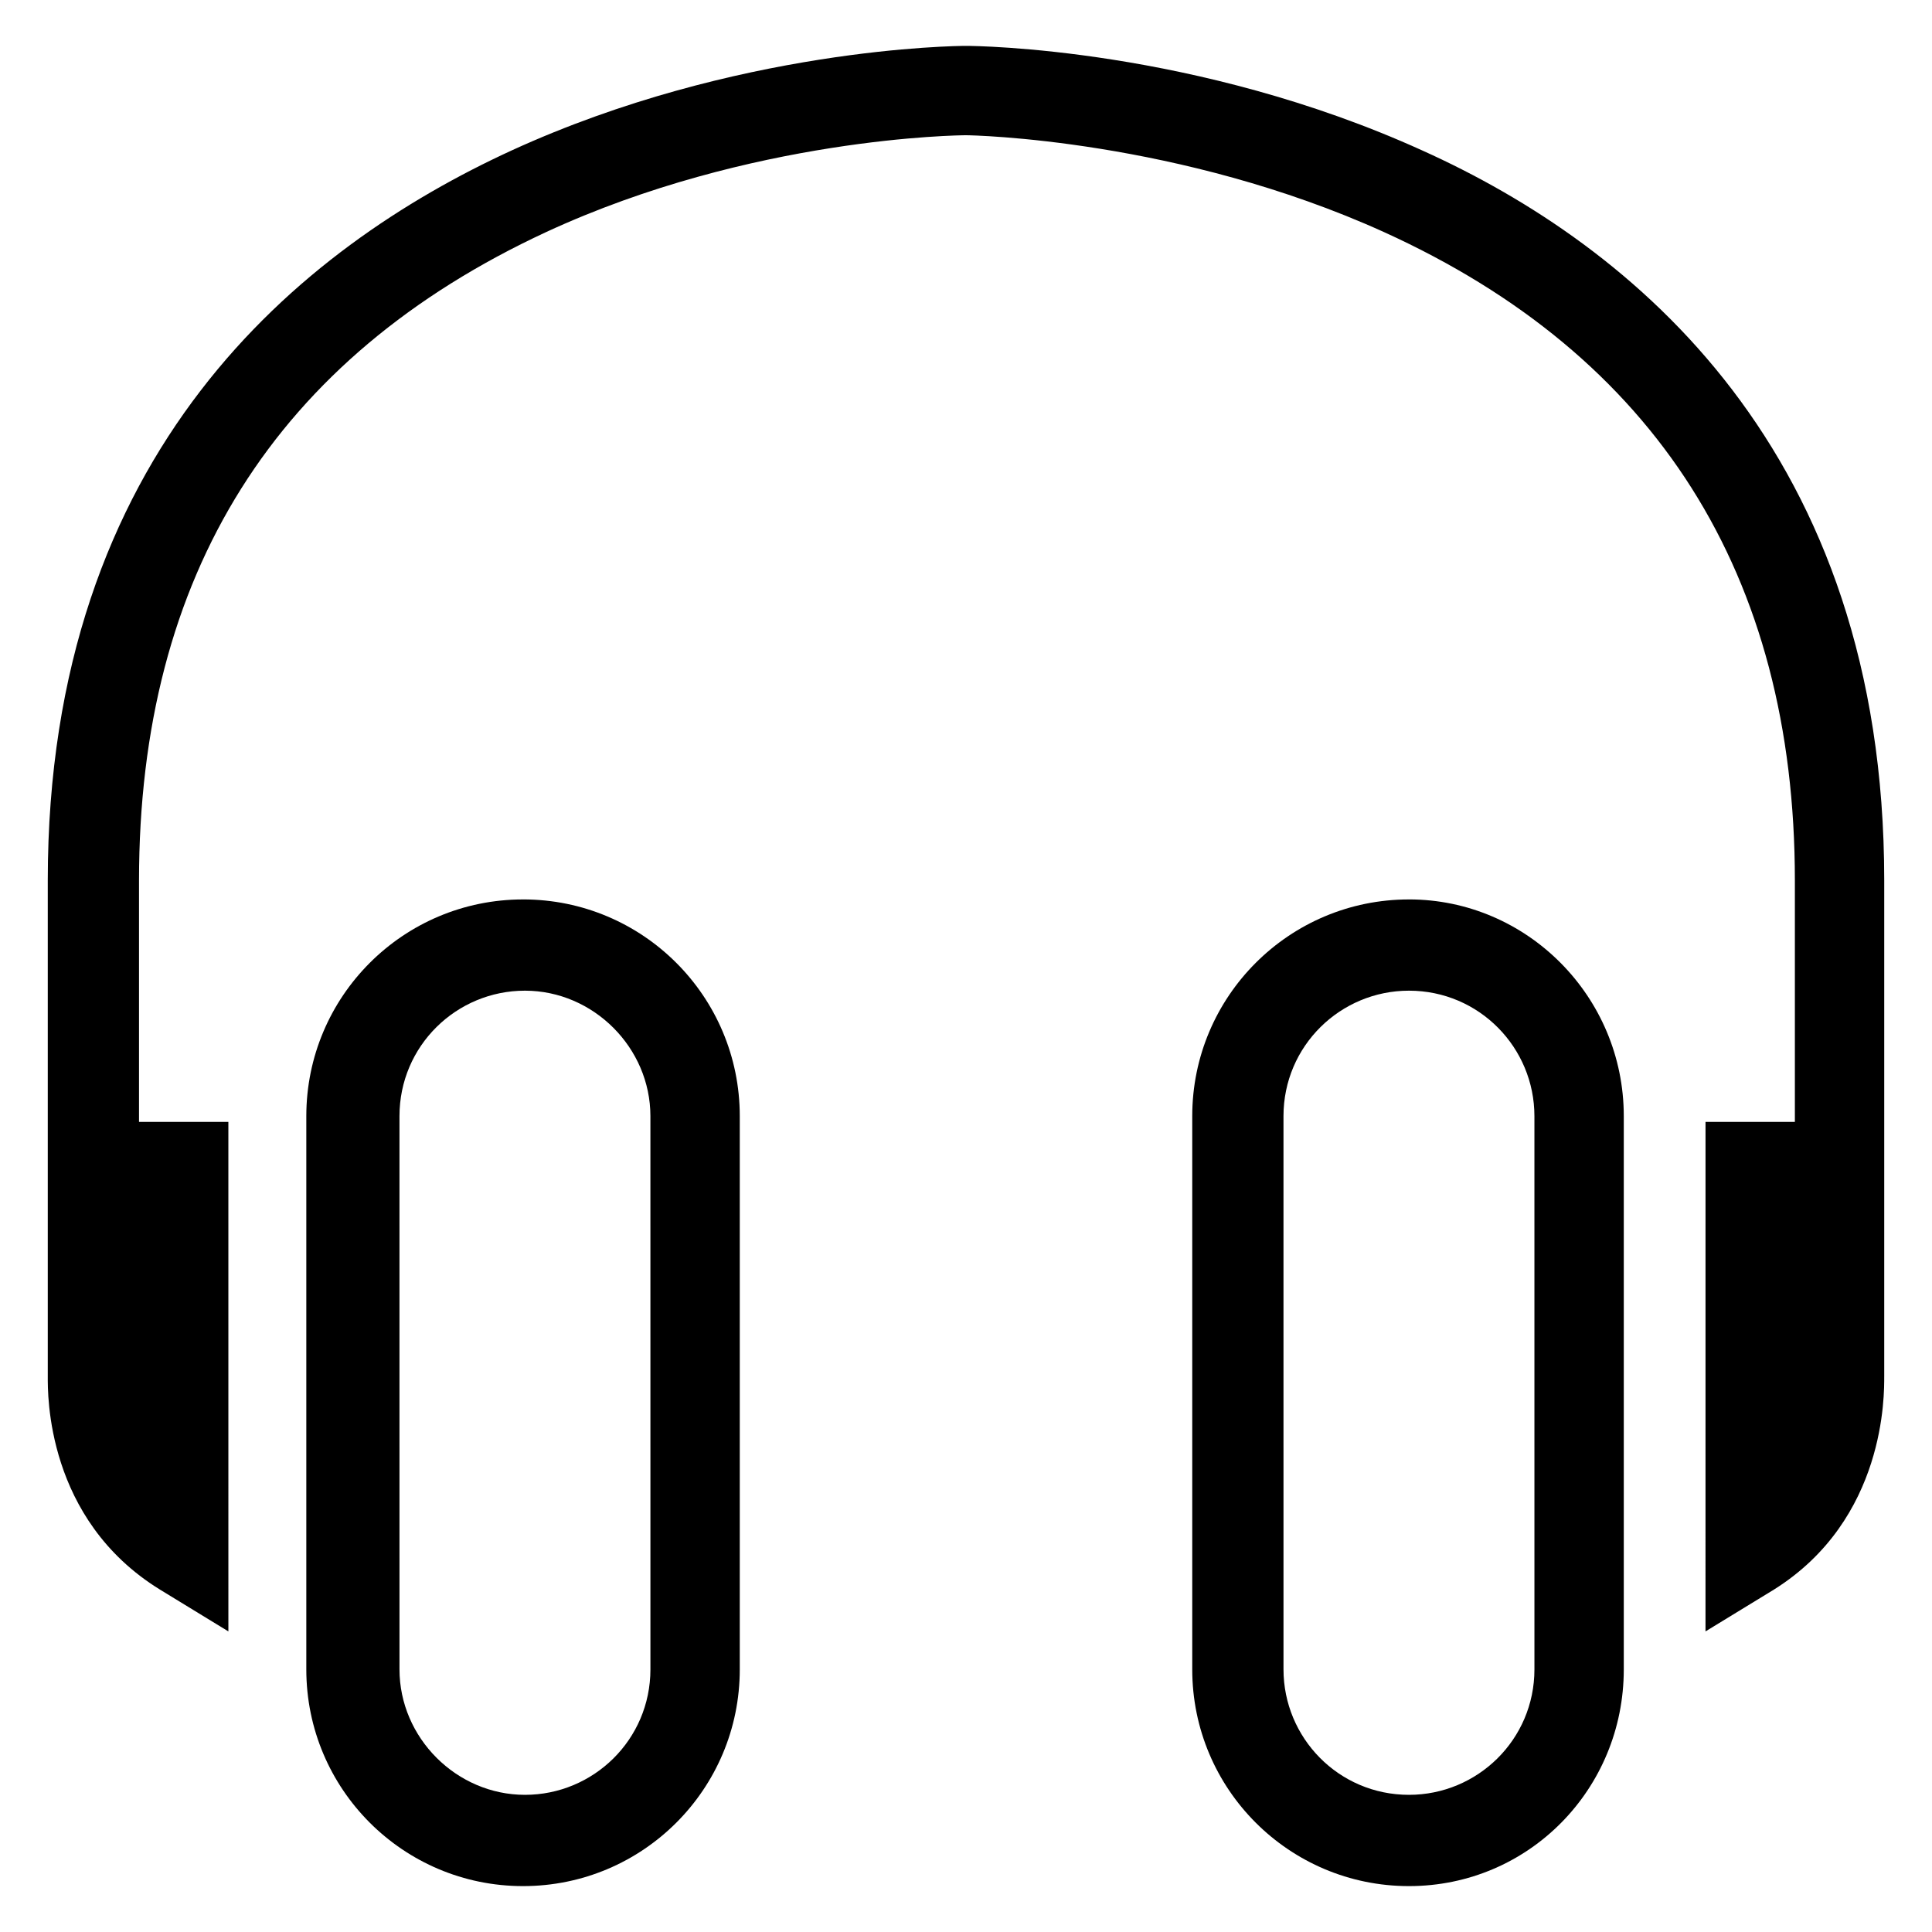
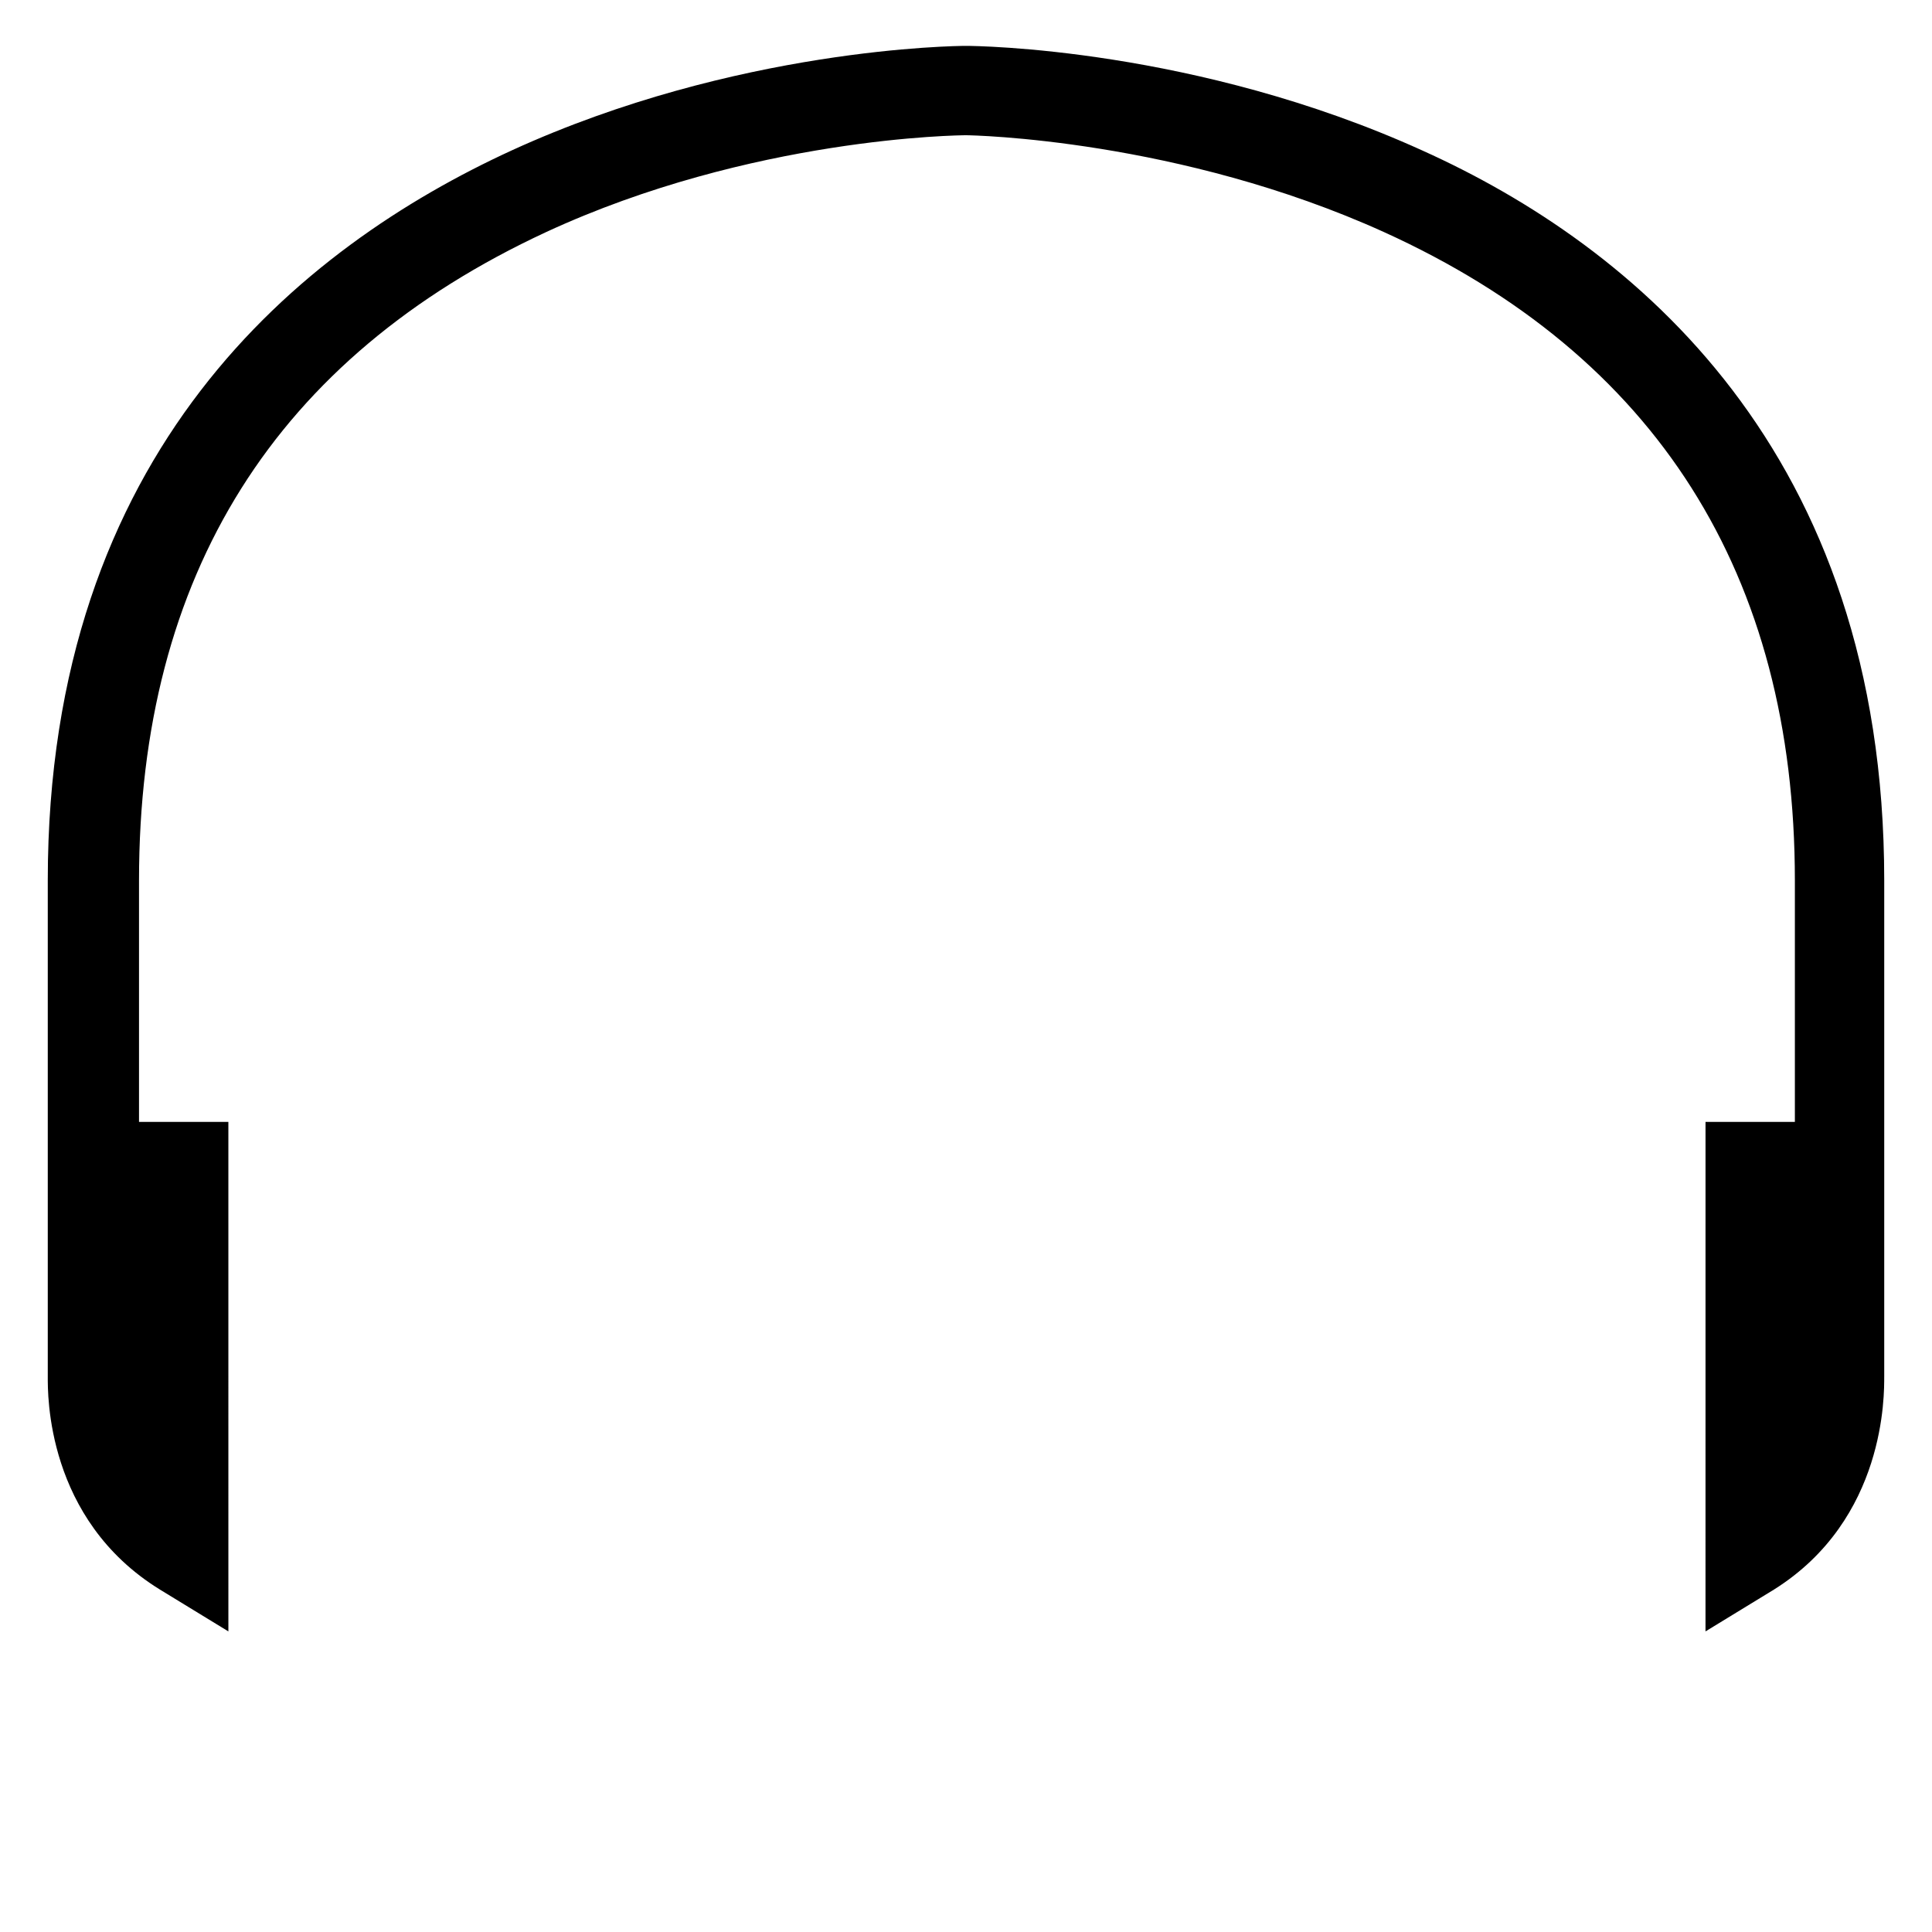
<svg xmlns="http://www.w3.org/2000/svg" fill="#000000" width="800px" height="800px" version="1.1" viewBox="144 144 512 512">
  <g>
-     <path d="m282.61 382.36c-31.738 0-57.434 25.695-57.434 57.434v146.61c0 31.738 25.695 57.434 57.434 57.434 31.742 0.004 57.438-25.691 57.438-57.434v-146.61c0-31.742-25.695-57.438-57.438-57.438zm33.758 204.04c0 18.641-15.113 33.25-33.25 33.25-18.137 0-33.25-15.113-33.25-33.25l-0.004-146.61c0-18.641 15.113-33.25 33.25-33.25s33.25 15.113 33.25 33.25z" />
-     <path d="m517.39 382.36c-31.738 0-57.434 25.695-57.434 57.434v146.61c0 31.738 25.695 57.434 57.434 57.434 31.738 0.004 56.93-25.691 56.93-57.434v-146.61c0-31.742-25.695-57.438-56.93-57.438zm33.25 204.04c0 18.641-15.113 33.25-33.25 33.25-18.641 0-33.25-15.113-33.25-33.25l-0.004-146.61c0-18.641 15.113-33.25 33.25-33.25 18.641 0 33.25 15.113 33.25 33.25z" />
    <path d="m643.34 508.82v-131.49c0-113.86-66.504-168.27-122.43-193.46-59.953-27.207-118.4-27.711-120.91-27.711-2.519 0-60.961 0.504-120.41 27.711-55.926 25.691-122.93 79.598-122.93 193.46v131.5c0 4.535-0.504 37.785 29.727 56.426l18.137 11.082-0.004-135.02h-23.68v-63.984c0-81.113 36.273-138.55 107.82-171.8 54.41-25.191 109.83-25.695 111.34-25.695s56.426 1.008 110.84 25.695c72.043 32.746 108.82 90.688 108.82 171.8v63.984h-23.68l-0.004 135.02 18.137-11.082c29.727-18.645 29.223-51.895 29.223-56.43z" />
  </g>
</svg>